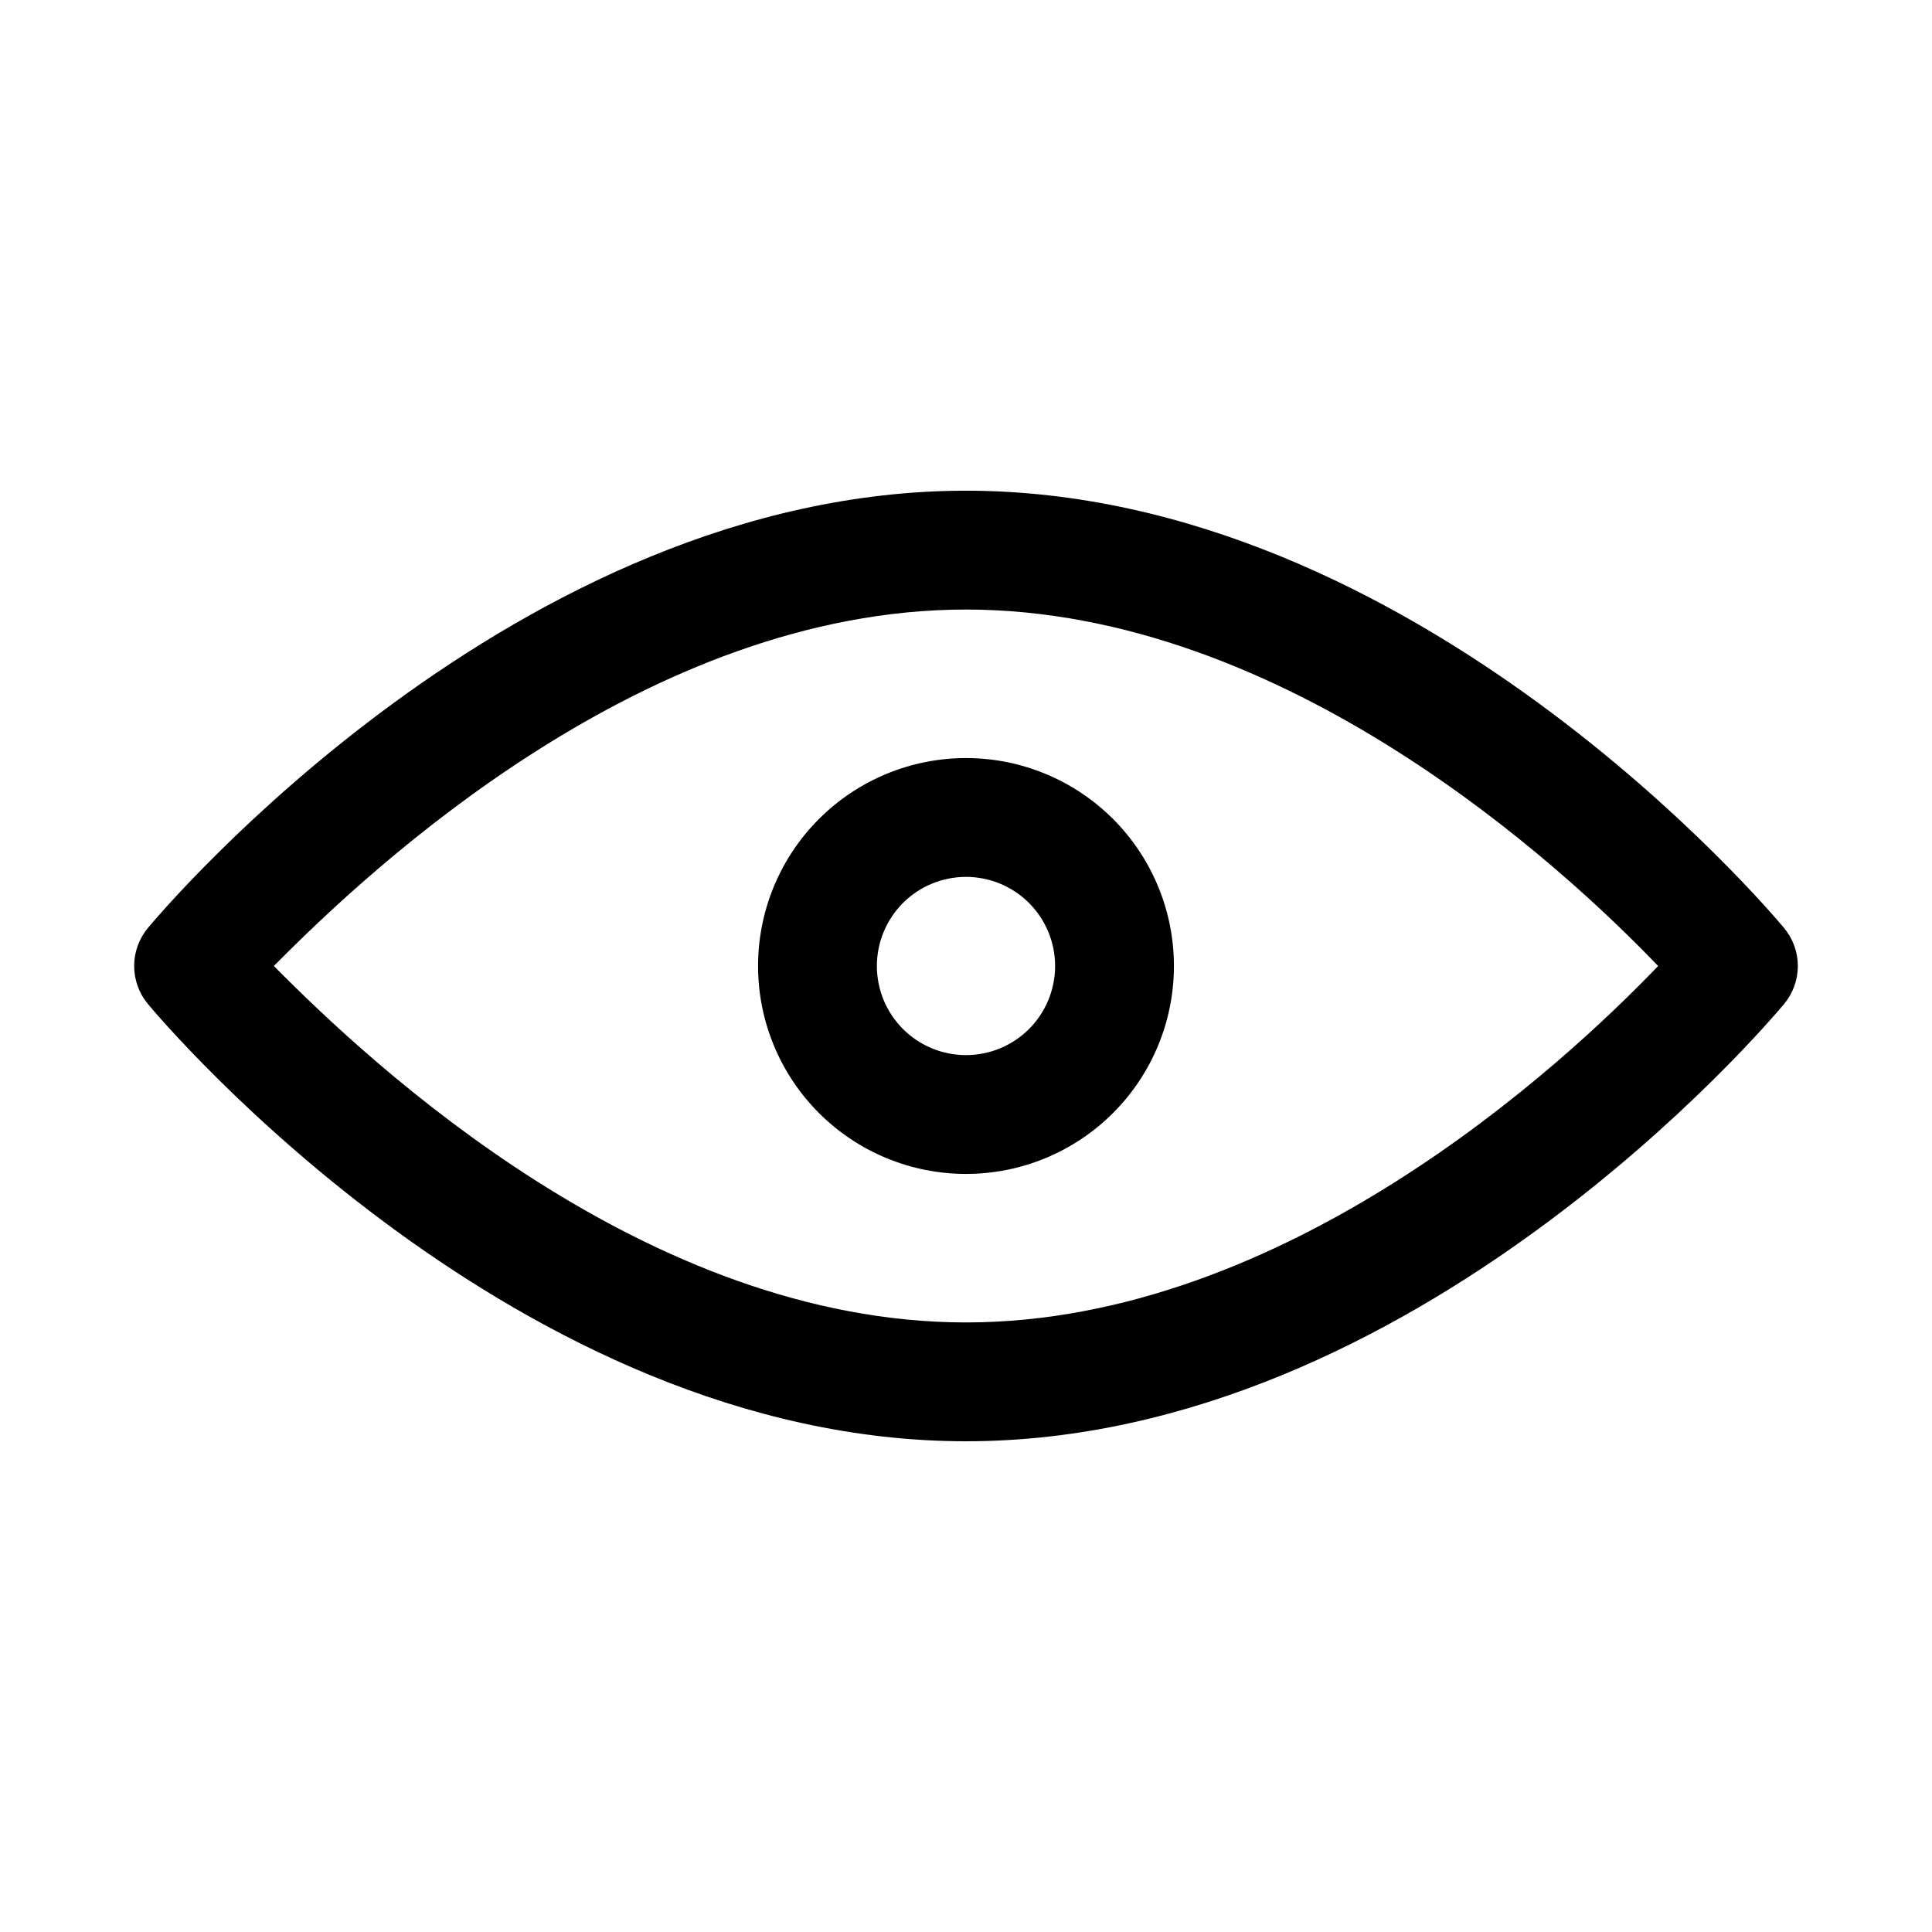
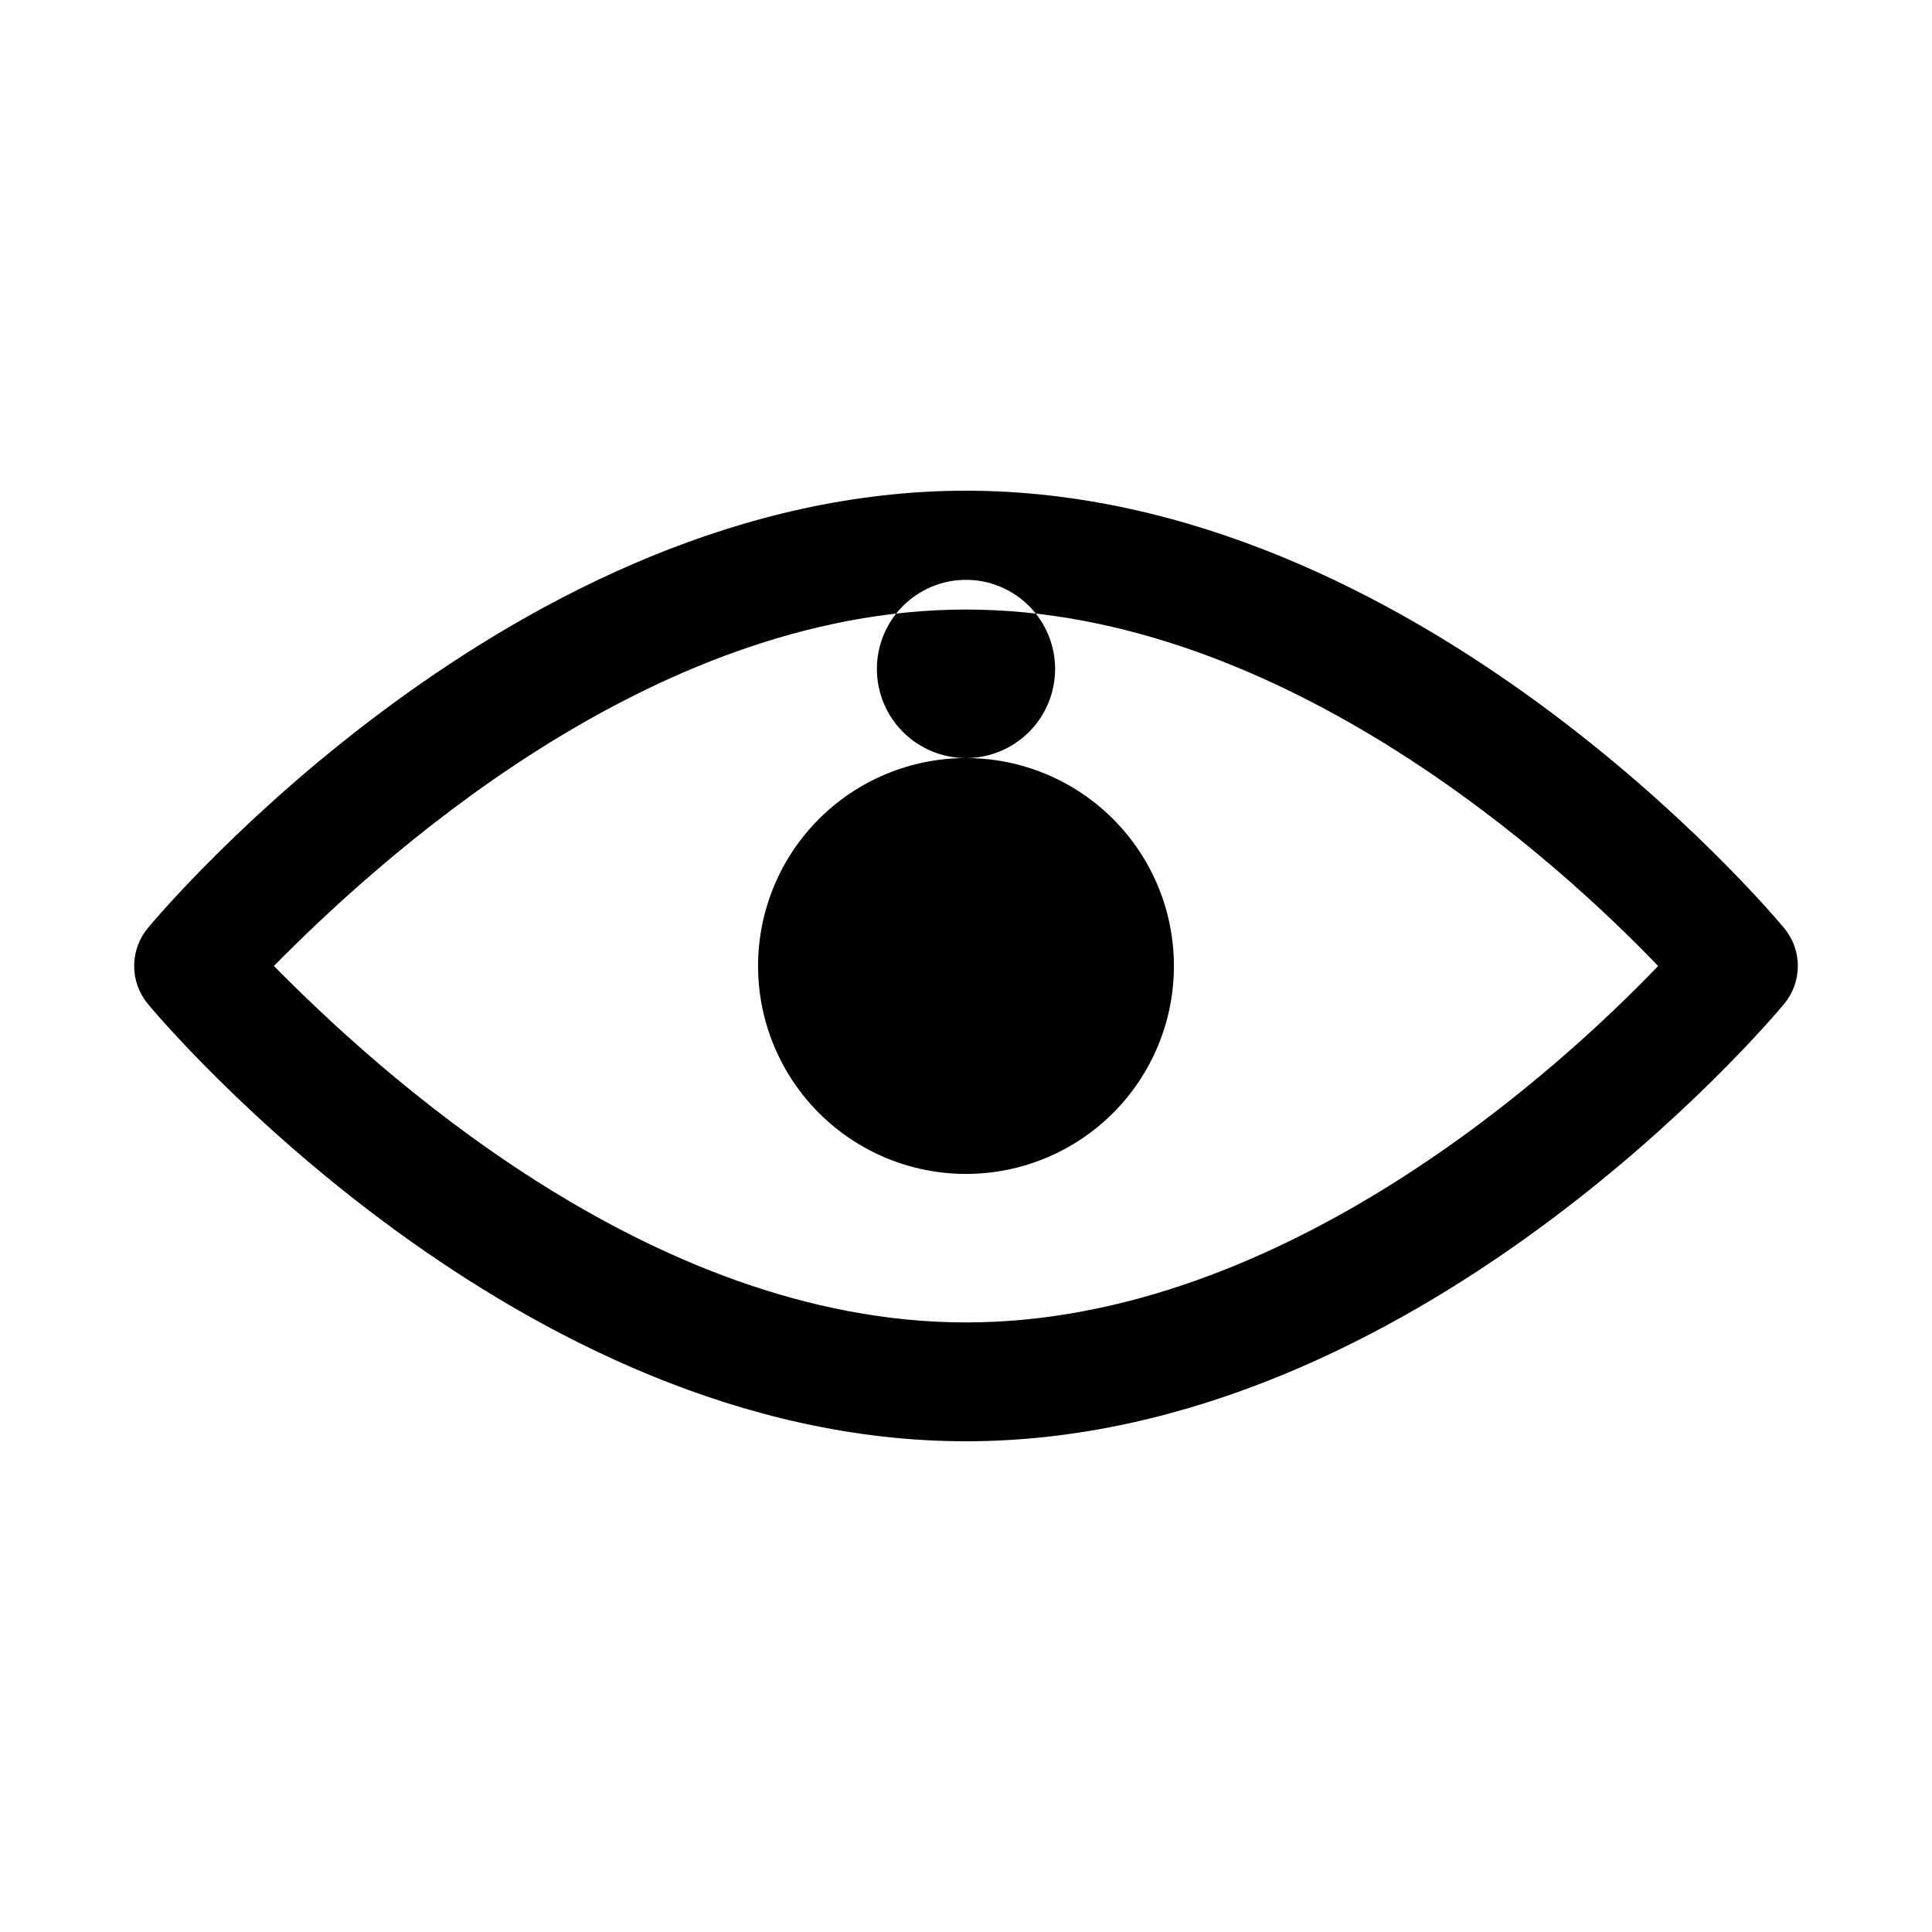
<svg xmlns="http://www.w3.org/2000/svg" fill="#000000" width="800px" height="800px" version="1.1" viewBox="144 144 512 512">
-   <path d="m616.79 389.92c-3.934-4.723-97.77-115.88-216.79-115.88-119.03 0-212.86 111.15-216.8 115.88-2.356 2.828-3.648 6.394-3.648 10.078 0 3.68 1.293 7.246 3.648 10.074 3.938 4.723 97.77 115.88 216.8 115.88 119.02 0 212.86-111.15 216.8-115.88h-0.004c2.359-2.828 3.648-6.394 3.648-10.074 0-3.684-1.289-7.25-3.648-10.078zm-216.79 104.54c-84.547 0-157.44-68.172-183.42-94.465 25.977-26.289 98.871-94.461 183.42-94.461s158.23 68.172 183.42 94.465c-25.191 26.293-98.875 94.461-183.42 94.461zm0-149.57v0.004c-14.617 0-28.633 5.805-38.965 16.141-10.336 10.332-16.141 24.348-16.141 38.965 0 14.613 5.805 28.629 16.141 38.965 10.332 10.332 24.348 16.137 38.965 16.137 14.613 0 28.629-5.805 38.965-16.137 10.332-10.336 16.137-24.352 16.137-38.965 0-14.617-5.805-28.633-16.137-38.965-10.336-10.336-24.352-16.141-38.965-16.141zm0 78.719v0.004c-6.266 0-12.273-2.488-16.699-6.914-4.43-4.43-6.918-10.438-6.918-16.699 0-6.266 2.488-12.273 6.918-16.699 4.426-4.43 10.434-6.918 16.699-6.918 6.262 0 12.27 2.488 16.699 6.918 4.426 4.426 6.914 10.434 6.914 16.699 0 6.262-2.488 12.27-6.914 16.699-4.43 4.426-10.438 6.914-16.699 6.914z" />
+   <path d="m616.79 389.92c-3.934-4.723-97.77-115.88-216.79-115.88-119.03 0-212.86 111.15-216.8 115.88-2.356 2.828-3.648 6.394-3.648 10.078 0 3.68 1.293 7.246 3.648 10.074 3.938 4.723 97.77 115.88 216.8 115.88 119.02 0 212.86-111.15 216.8-115.88h-0.004c2.359-2.828 3.648-6.394 3.648-10.074 0-3.684-1.289-7.25-3.648-10.078zm-216.79 104.54c-84.547 0-157.44-68.172-183.42-94.465 25.977-26.289 98.871-94.461 183.42-94.461s158.23 68.172 183.42 94.465c-25.191 26.293-98.875 94.461-183.42 94.461zm0-149.57v0.004c-14.617 0-28.633 5.805-38.965 16.141-10.336 10.332-16.141 24.348-16.141 38.965 0 14.613 5.805 28.629 16.141 38.965 10.332 10.332 24.348 16.137 38.965 16.137 14.613 0 28.629-5.805 38.965-16.137 10.332-10.336 16.137-24.352 16.137-38.965 0-14.617-5.805-28.633-16.137-38.965-10.336-10.336-24.352-16.141-38.965-16.141zv0.004c-6.266 0-12.273-2.488-16.699-6.914-4.43-4.43-6.918-10.438-6.918-16.699 0-6.266 2.488-12.273 6.918-16.699 4.426-4.43 10.434-6.918 16.699-6.918 6.262 0 12.27 2.488 16.699 6.918 4.426 4.426 6.914 10.434 6.914 16.699 0 6.262-2.488 12.27-6.914 16.699-4.43 4.426-10.438 6.914-16.699 6.914z" />
</svg>